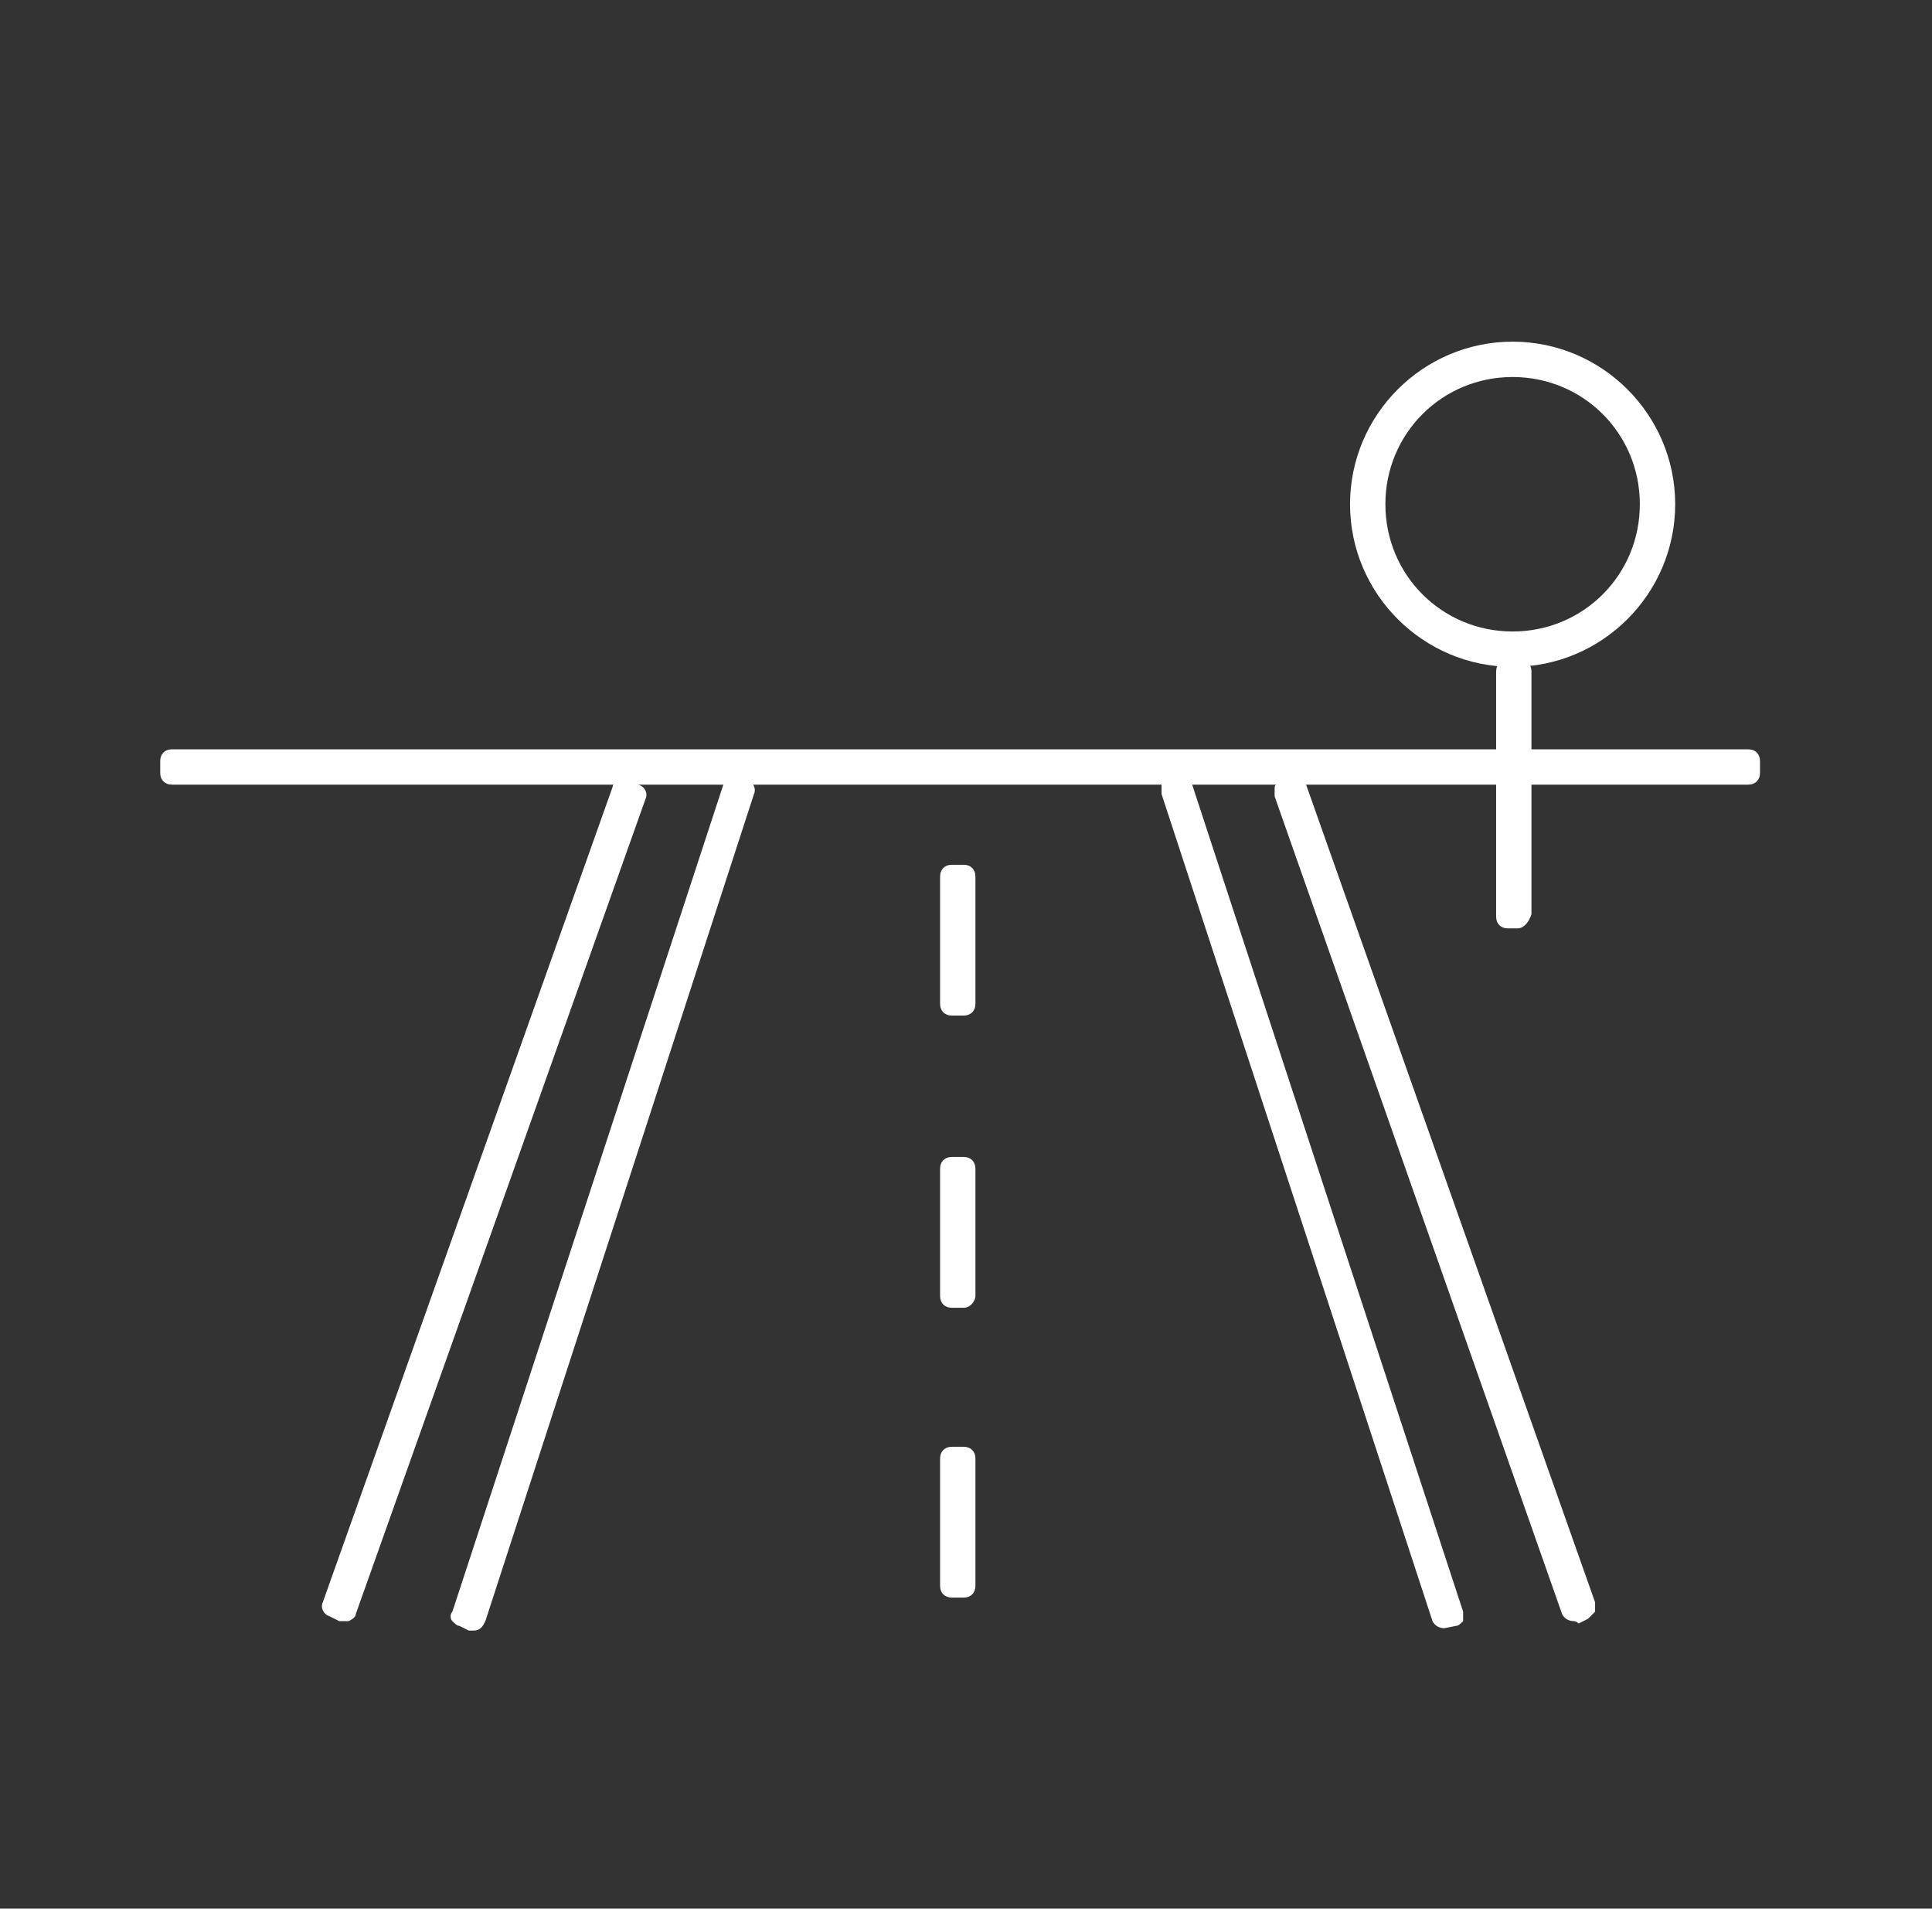
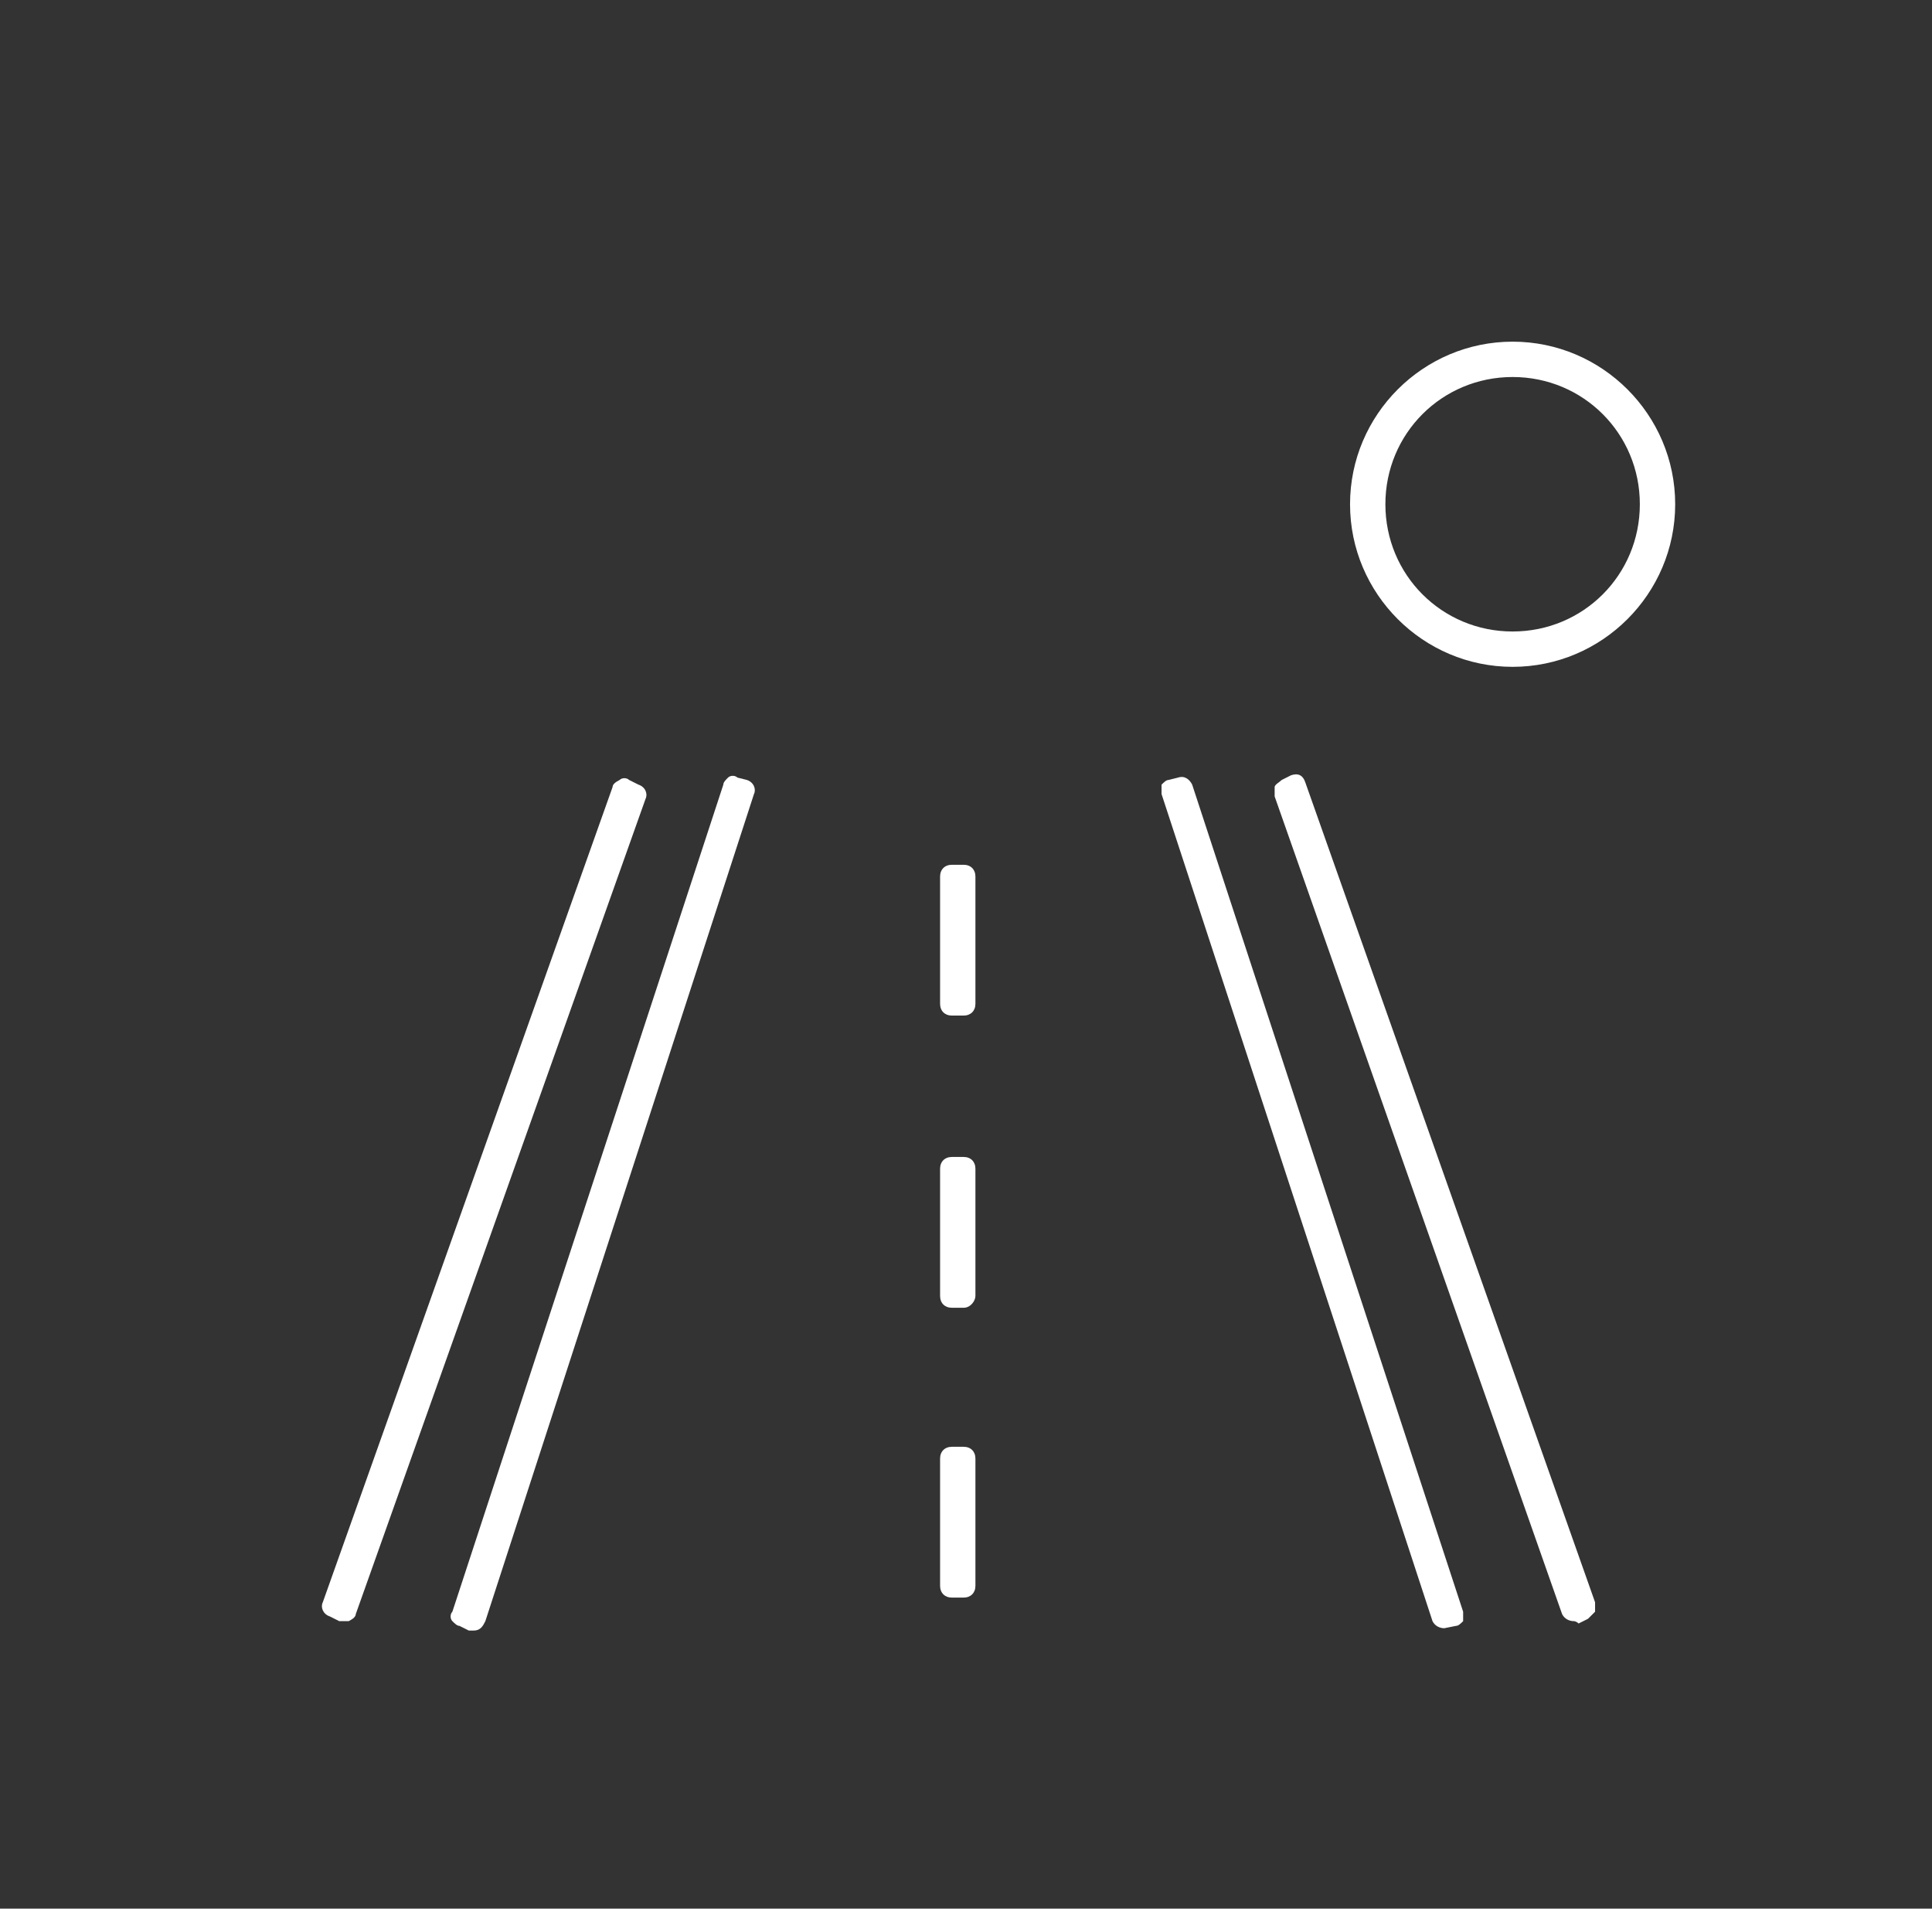
<svg xmlns="http://www.w3.org/2000/svg" version="1.1" id="Layer_1" x="0px" y="0px" viewBox="0 0 82 81" style="enable-background:new 0 0 82 81;" xml:space="preserve">
  <rect x="0" y="0" width="82" height="81" fill="#333333" stroke="none" />
  <style type="text/css">
	.st0{fill:#FFFFFF;}
</style>
  <g>
    <path class="st0" d="M40.9,43.1h-0.5c-0.3,0-0.5-0.2-0.5-0.5v-5.4c0-0.3,0.2-0.5,0.5-0.5h0.5c0.3,0,0.5,0.2,0.5,0.5v5.4   C41.4,42.9,41.2,43.1,40.9,43.1z" />
    <path class="st0" d="M40.9,55.5h-0.5c-0.3,0-0.5-0.2-0.5-0.5v-5.4c0-0.3,0.2-0.5,0.5-0.5h0.5c0.3,0,0.5,0.2,0.5,0.5V55   C41.4,55.2,41.2,55.5,40.9,55.5z" />
    <path class="st0" d="M40.9,67.8h-0.5c-0.3,0-0.5-0.2-0.5-0.5v-5.4c0-0.3,0.2-0.5,0.5-0.5h0.5c0.3,0,0.5,0.2,0.5,0.5v5.4   C41.4,67.6,41.2,67.8,40.9,67.8z" />
-     <path class="st0" d="M64.4,39.4H64c-0.3,0-0.5-0.2-0.5-0.5V28.5c0-0.3,0.2-0.5,0.5-0.5h0.5c0.3,0,0.5,0.2,0.5,0.5v10.3   C64.9,39.1,64.7,39.4,64.4,39.4z" />
    <path class="st0" d="M64.2,28.3c-3.8,0-6.9-3.1-6.9-6.9s3.1-6.9,6.9-6.9s6.9,3.1,6.9,6.9S68,28.3,64.2,28.3z M64.2,16   c-3,0-5.4,2.4-5.4,5.4s2.4,5.4,5.4,5.4s5.4-2.4,5.4-5.4S67.2,16,64.2,16z" />
-     <path class="st0" d="M74.2,33.3H7.3c-0.3,0-0.5-0.2-0.5-0.5v-0.5c0-0.3,0.2-0.5,0.5-0.5h66.9c0.3,0,0.5,0.2,0.5,0.5v0.5   C74.7,33.1,74.5,33.3,74.2,33.3z" />
    <path class="st0" d="M20.1,69.2c-0.1,0-0.1,0-0.2,0L19.5,69c-0.1,0-0.2-0.1-0.3-0.2c-0.1-0.1-0.1-0.3,0-0.4l11.5-35.1   c0-0.1,0.1-0.2,0.2-0.3s0.3-0.1,0.4,0l0.4,0.1c0.3,0.1,0.4,0.4,0.3,0.6L20.6,68.8C20.5,69,20.4,69.2,20.1,69.2z" />
    <path class="st0" d="M14.6,68.8c-0.1,0-0.1,0-0.2,0L14,68.6c-0.3-0.1-0.4-0.4-0.3-0.6L26,33.4c0-0.1,0.1-0.2,0.3-0.3   c0.1-0.1,0.3-0.1,0.4,0l0.4,0.2c0.3,0.1,0.4,0.4,0.3,0.6L15.1,68.5c0,0.1-0.1,0.2-0.3,0.3C14.8,68.8,14.7,68.8,14.6,68.8z" />
    <path class="st0" d="M61.3,69.1c-0.2,0-0.4-0.1-0.5-0.3L49.3,33.7c0-0.1,0-0.3,0-0.4c0.1-0.1,0.2-0.2,0.3-0.2L50,33   c0.3-0.1,0.5,0.1,0.6,0.3l11.5,35.1c0,0.1,0,0.3,0,0.4C62,68.9,61.9,69,61.8,69L61.3,69.1C61.4,69.1,61.3,69.1,61.3,69.1z" />
    <path class="st0" d="M66.8,68.8c-0.2,0-0.4-0.1-0.5-0.3L54.1,33.8c0-0.1,0-0.3,0-0.4s0.2-0.2,0.3-0.3l0.4-0.2   c0.3-0.1,0.5,0,0.6,0.3L67.7,68c0,0.1,0,0.3,0,0.4c-0.1,0.1-0.2,0.2-0.3,0.3L67,68.9C66.9,68.8,66.8,68.8,66.8,68.8z" />
  </g>
</svg>